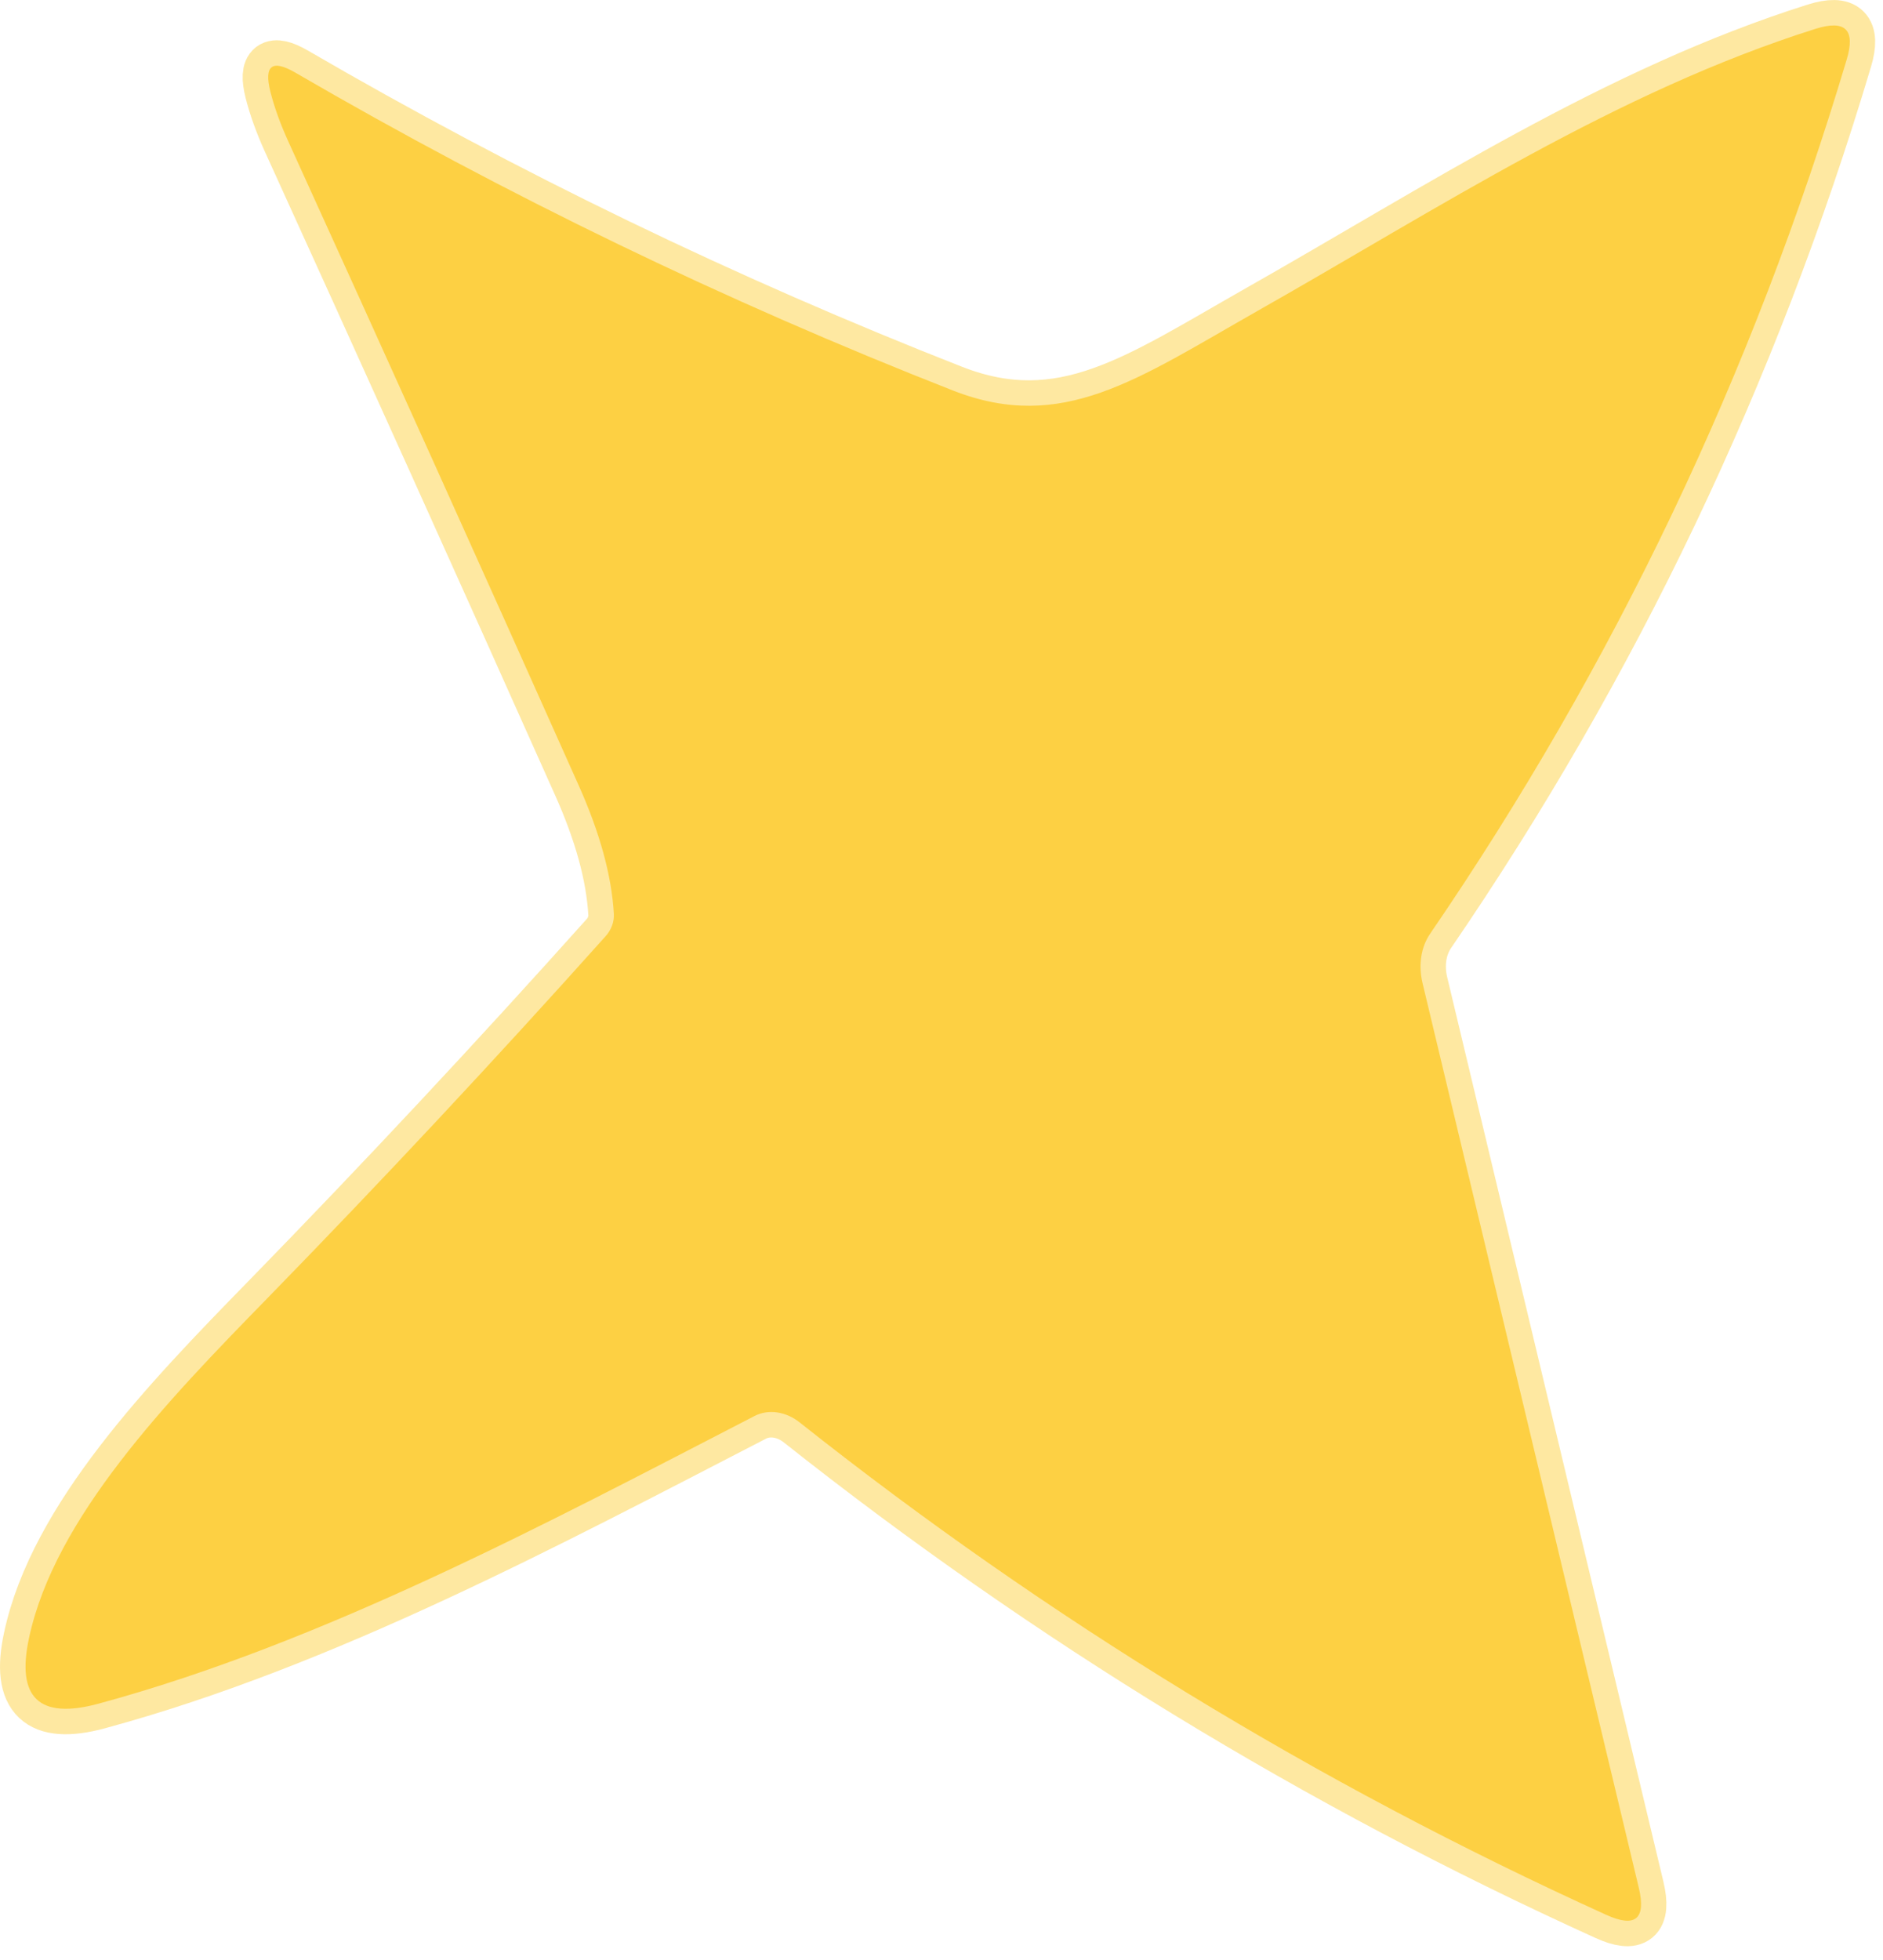
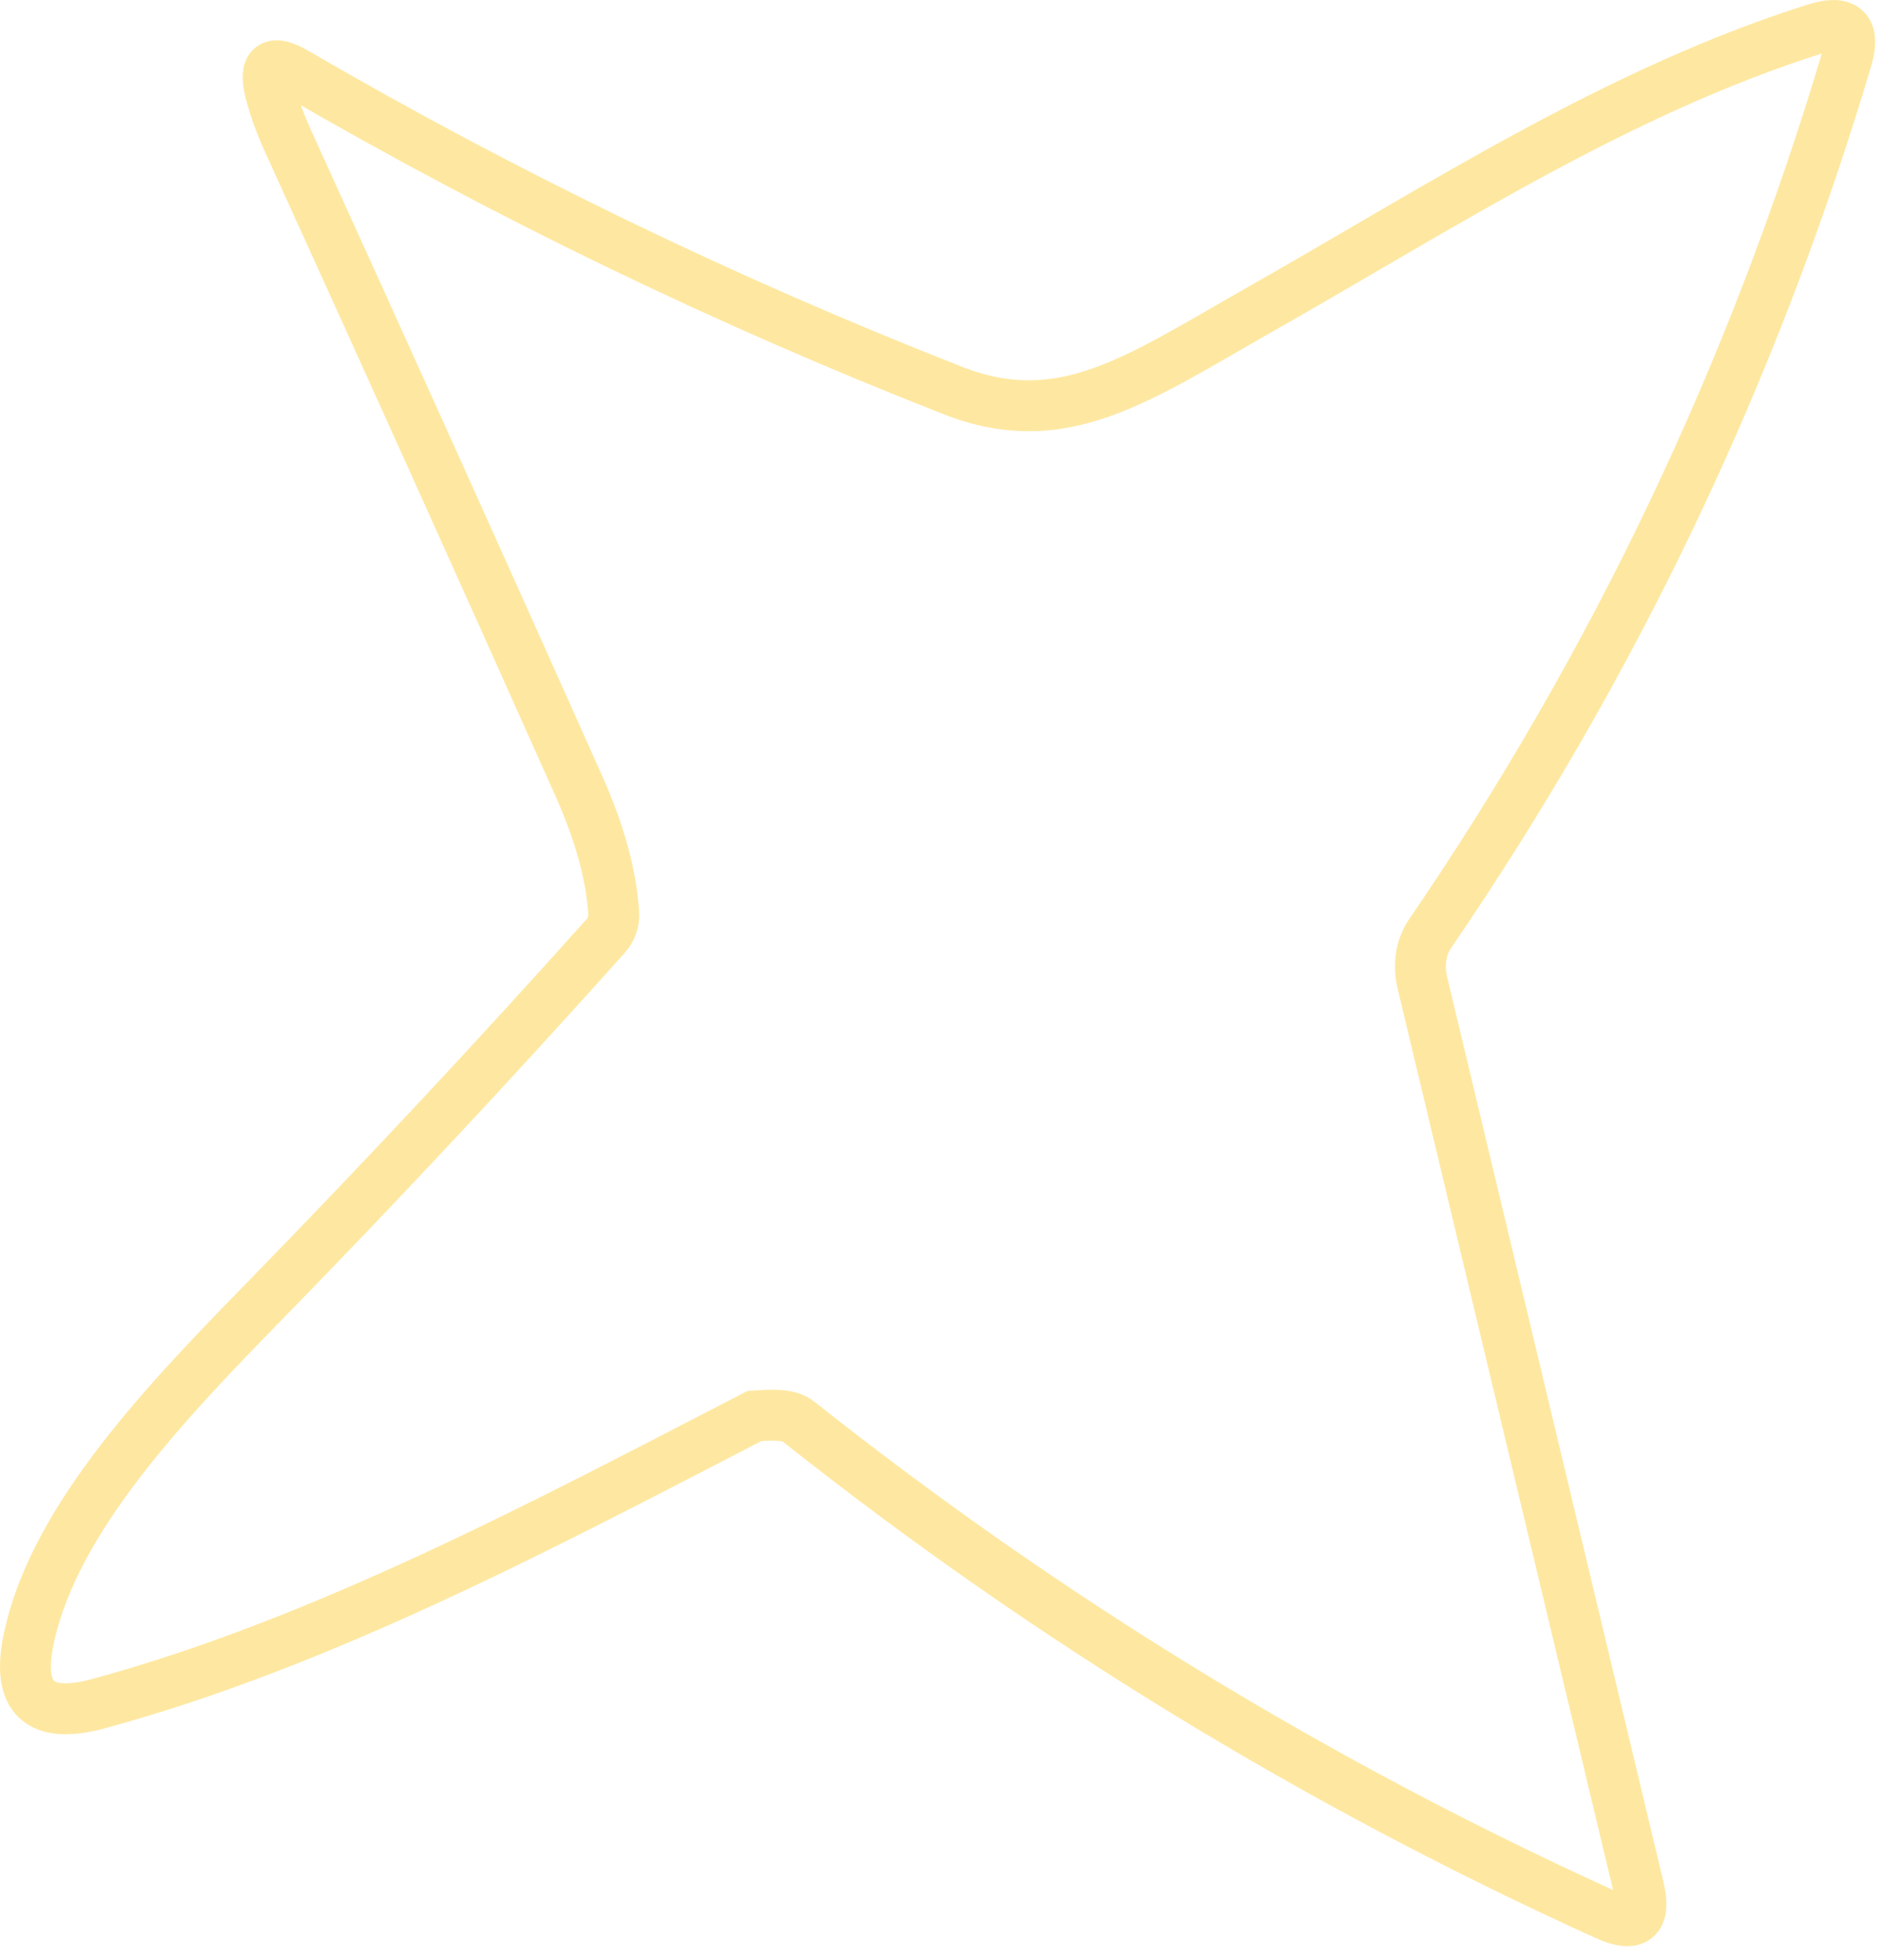
<svg xmlns="http://www.w3.org/2000/svg" width="74" height="77" viewBox="0 0 74 77" fill="none">
-   <path d="M31.419 55.871C41.179 63.605 51.742 70.051 63.109 75.211C64.262 75.738 64.692 75.385 64.399 74.151L55.899 38.611C55.817 38.265 55.8 37.915 55.85 37.584C55.9 37.254 56.015 36.95 56.189 36.691C63.429 26.118 68.889 14.668 72.569 2.341C72.922 1.168 72.516 0.765 71.349 1.131C63.519 3.601 56.519 8.191 49.419 12.211C44.679 14.901 41.749 17.021 37.449 15.341C28.522 11.841 19.905 7.678 11.599 2.851C10.692 2.325 10.366 2.571 10.619 3.591C10.772 4.198 11.005 4.848 11.319 5.541C15.152 13.955 18.956 22.385 22.729 30.831C23.569 32.705 24.032 34.392 24.119 35.892C24.129 36.047 24.105 36.204 24.05 36.355C23.995 36.507 23.91 36.648 23.799 36.771C19.459 41.618 15.019 46.368 10.479 51.021C6.569 55.021 2.149 59.611 1.139 64.332C0.626 66.692 1.536 67.555 3.869 66.921C12.749 64.511 21.489 59.831 29.649 55.621C29.911 55.485 30.218 55.436 30.532 55.48C30.846 55.525 31.154 55.661 31.419 55.871Z" stroke="#FEE8A1" stroke-width="2" />
-   <path d="M31.423 55.871C31.158 55.66 30.85 55.524 30.536 55.48C30.222 55.436 29.915 55.485 29.653 55.621C21.493 59.831 12.753 64.511 3.873 66.921C1.539 67.554 0.629 66.691 1.143 64.331C2.153 59.611 6.573 55.021 10.483 51.021C15.023 46.368 19.463 41.618 23.803 36.771C23.914 36.648 23.999 36.506 24.054 36.355C24.109 36.204 24.133 36.046 24.123 35.891C24.036 34.391 23.573 32.704 22.733 30.831C18.959 22.384 15.156 13.954 11.323 5.541C11.009 4.848 10.776 4.198 10.623 3.591C10.369 2.571 10.696 2.324 11.603 2.851C19.909 7.678 28.526 11.841 37.453 15.341C41.753 17.021 44.683 14.901 49.423 12.211C56.523 8.191 63.523 3.601 71.353 1.131C72.519 0.764 72.926 1.168 72.573 2.341C68.893 14.668 63.433 26.118 56.193 36.691C56.019 36.949 55.904 37.253 55.854 37.584C55.804 37.914 55.821 38.264 55.903 38.611L64.403 74.151C64.696 75.384 64.266 75.738 63.113 75.211C51.746 70.051 41.183 63.604 31.423 55.871Z" fill="#FDD043" />
+   <path d="M31.419 55.871C41.179 63.605 51.742 70.051 63.109 75.211C64.262 75.738 64.692 75.385 64.399 74.151L55.899 38.611C55.817 38.265 55.8 37.915 55.85 37.584C55.9 37.254 56.015 36.95 56.189 36.691C63.429 26.118 68.889 14.668 72.569 2.341C72.922 1.168 72.516 0.765 71.349 1.131C63.519 3.601 56.519 8.191 49.419 12.211C44.679 14.901 41.749 17.021 37.449 15.341C28.522 11.841 19.905 7.678 11.599 2.851C10.692 2.325 10.366 2.571 10.619 3.591C10.772 4.198 11.005 4.848 11.319 5.541C15.152 13.955 18.956 22.385 22.729 30.831C23.569 32.705 24.032 34.392 24.119 35.892C24.129 36.047 24.105 36.204 24.05 36.355C23.995 36.507 23.91 36.648 23.799 36.771C19.459 41.618 15.019 46.368 10.479 51.021C6.569 55.021 2.149 59.611 1.139 64.332C0.626 66.692 1.536 67.555 3.869 66.921C12.749 64.511 21.489 59.831 29.649 55.621C30.846 55.525 31.154 55.661 31.419 55.871Z" stroke="#FEE8A1" stroke-width="2" />
</svg>